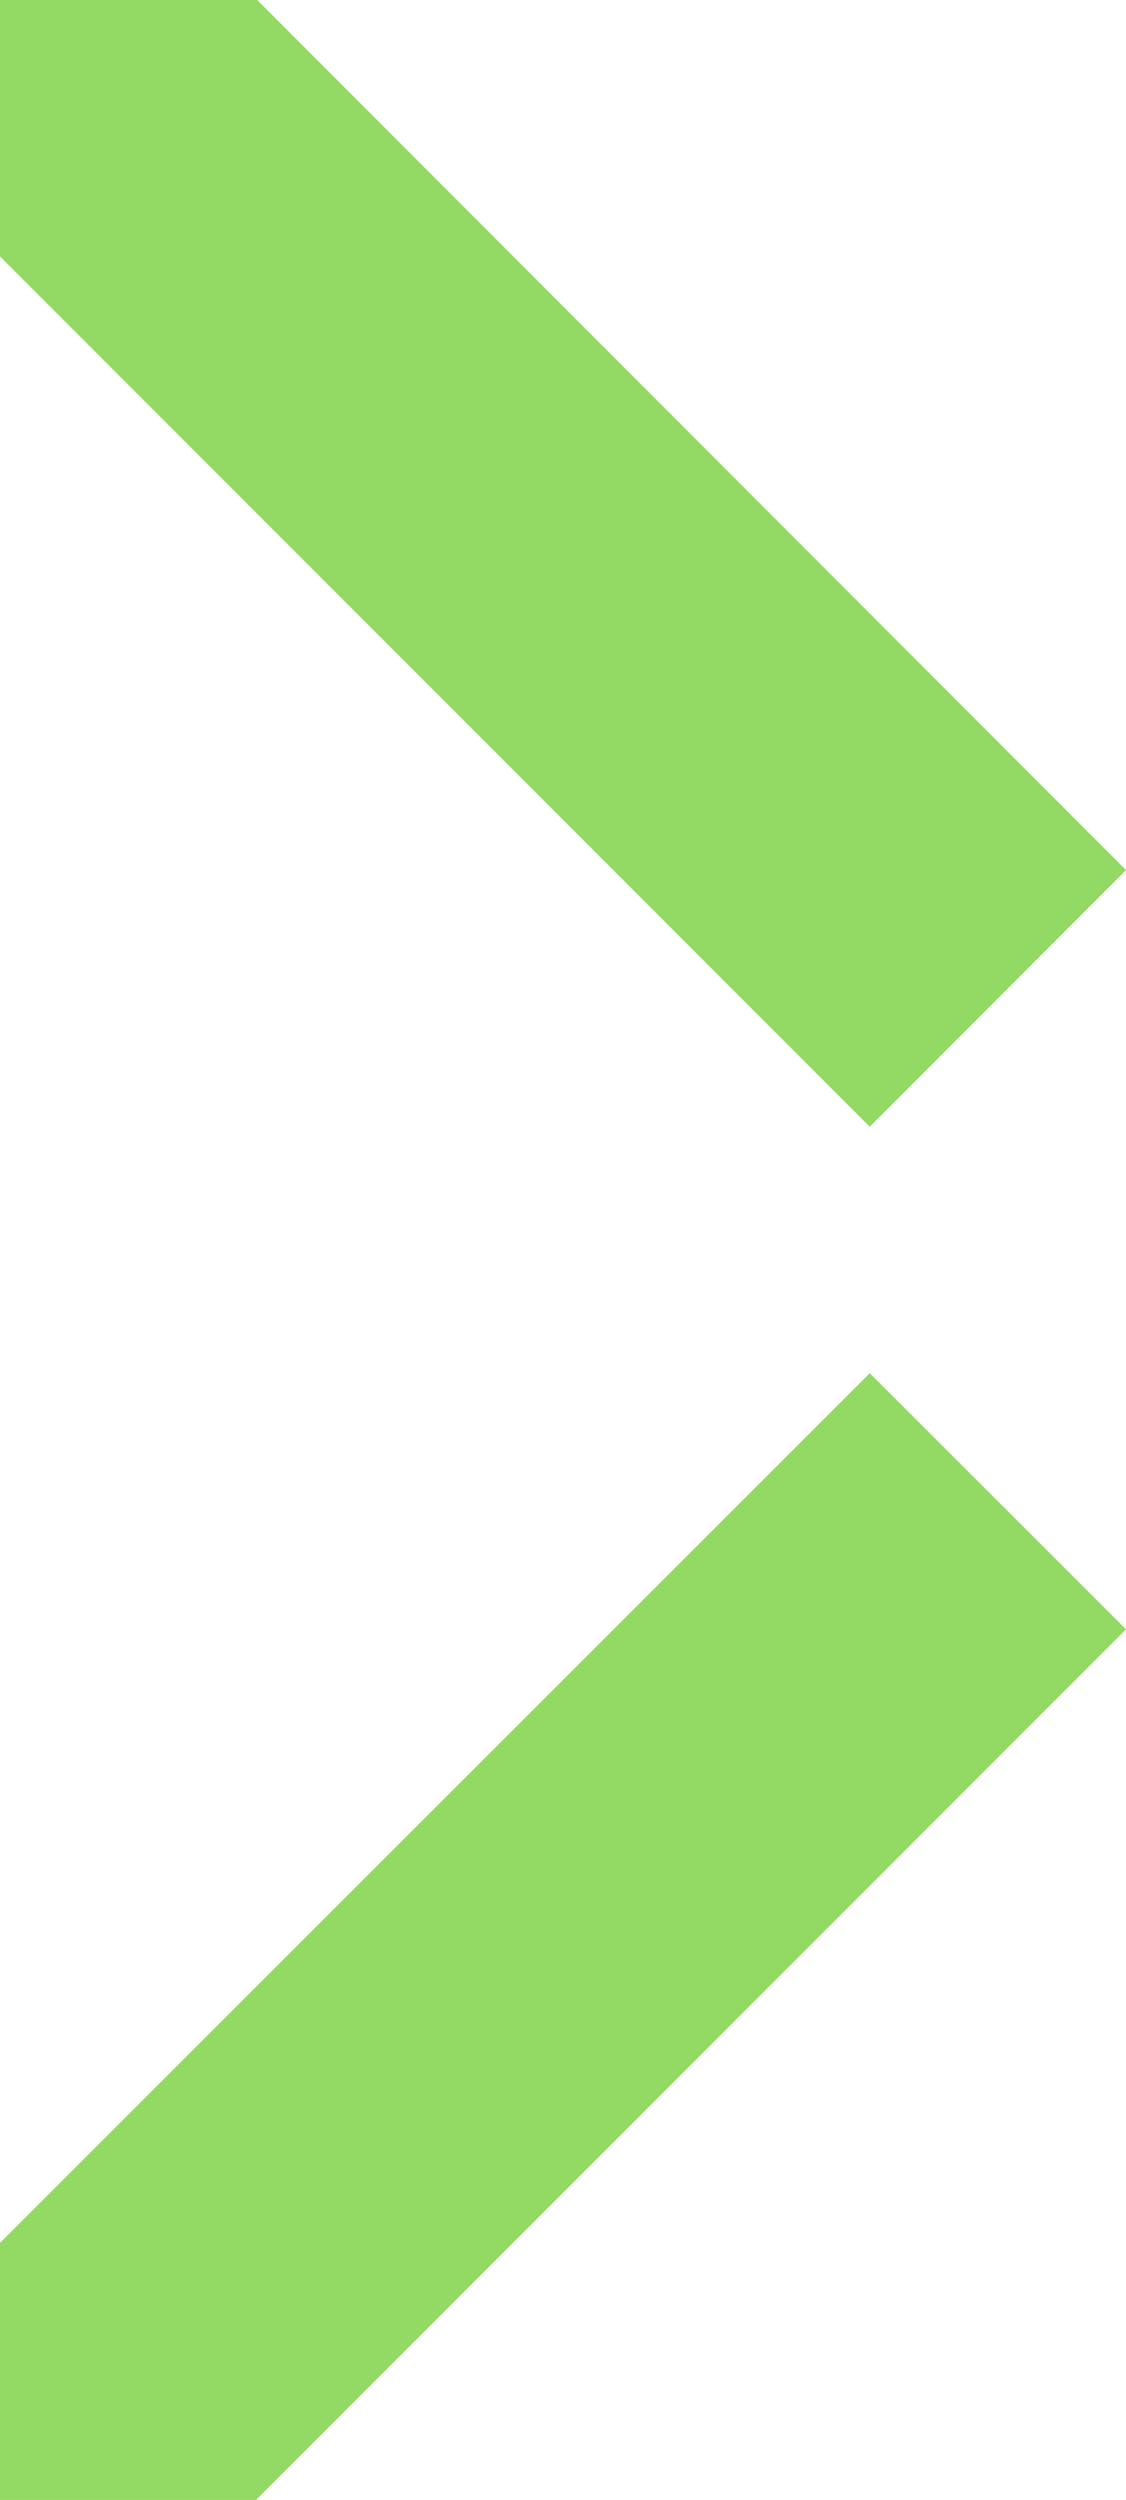
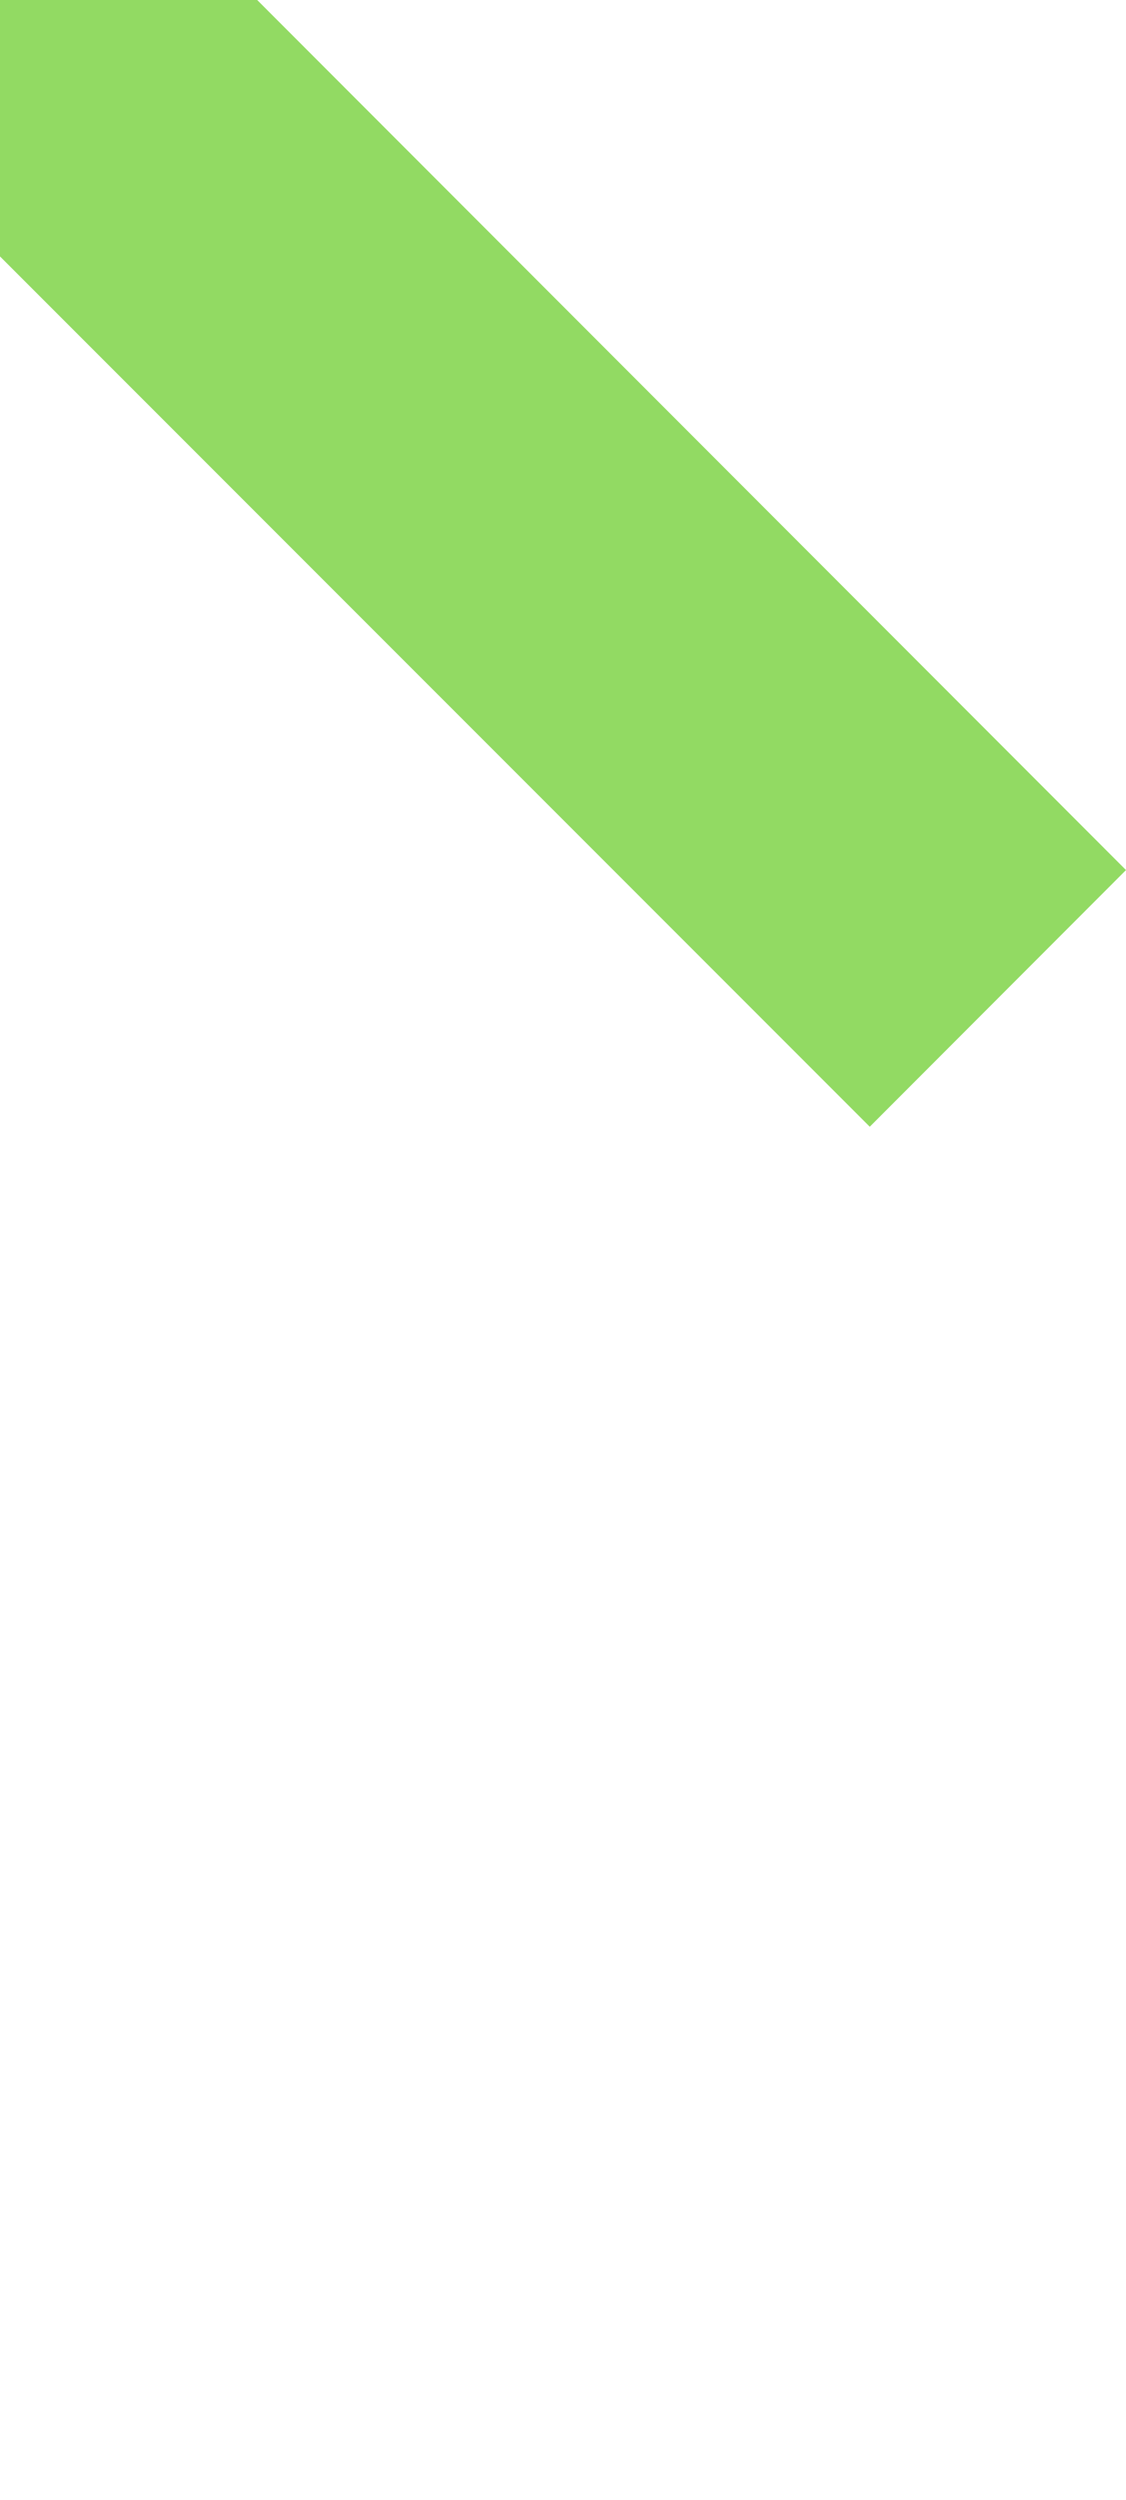
<svg xmlns="http://www.w3.org/2000/svg" width="128" height="284" viewBox="0 0 128 284" fill="none">
-   <path d="M0 29.131V0H29.236L128 98.842L98.872 128L0 29.131Z" fill="#92DA63" />
-   <path d="M0 284V254.795L98.872 156L128 185.097L29.101 284H0Z" fill="#92DA63" />
+   <path d="M0 29.131V0H29.236L128 98.842L98.872 128Z" fill="#92DA63" />
</svg>